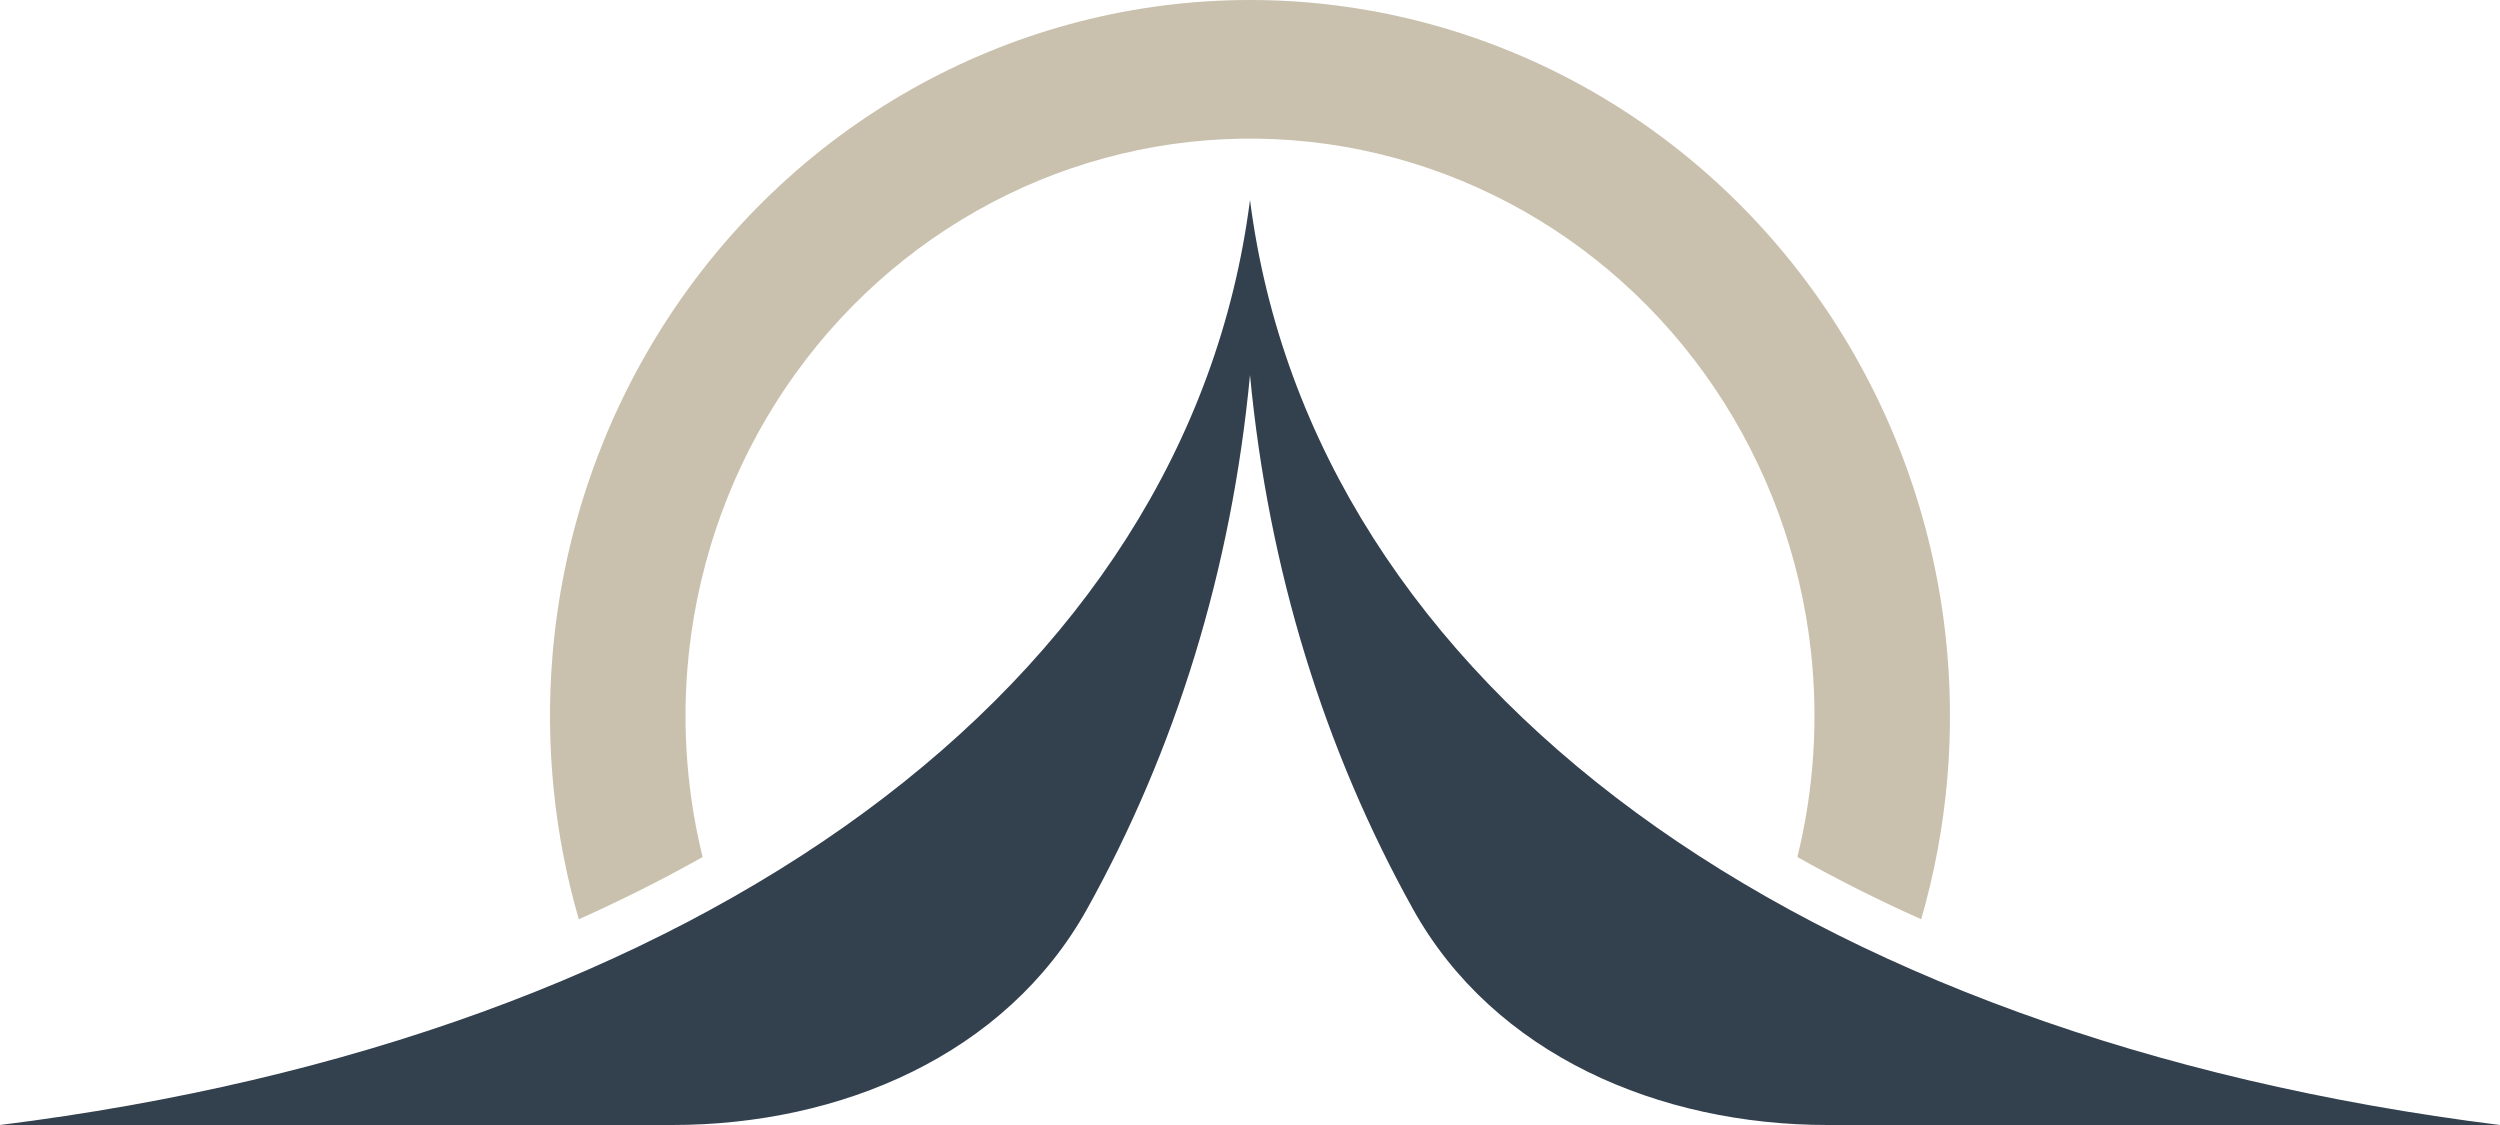
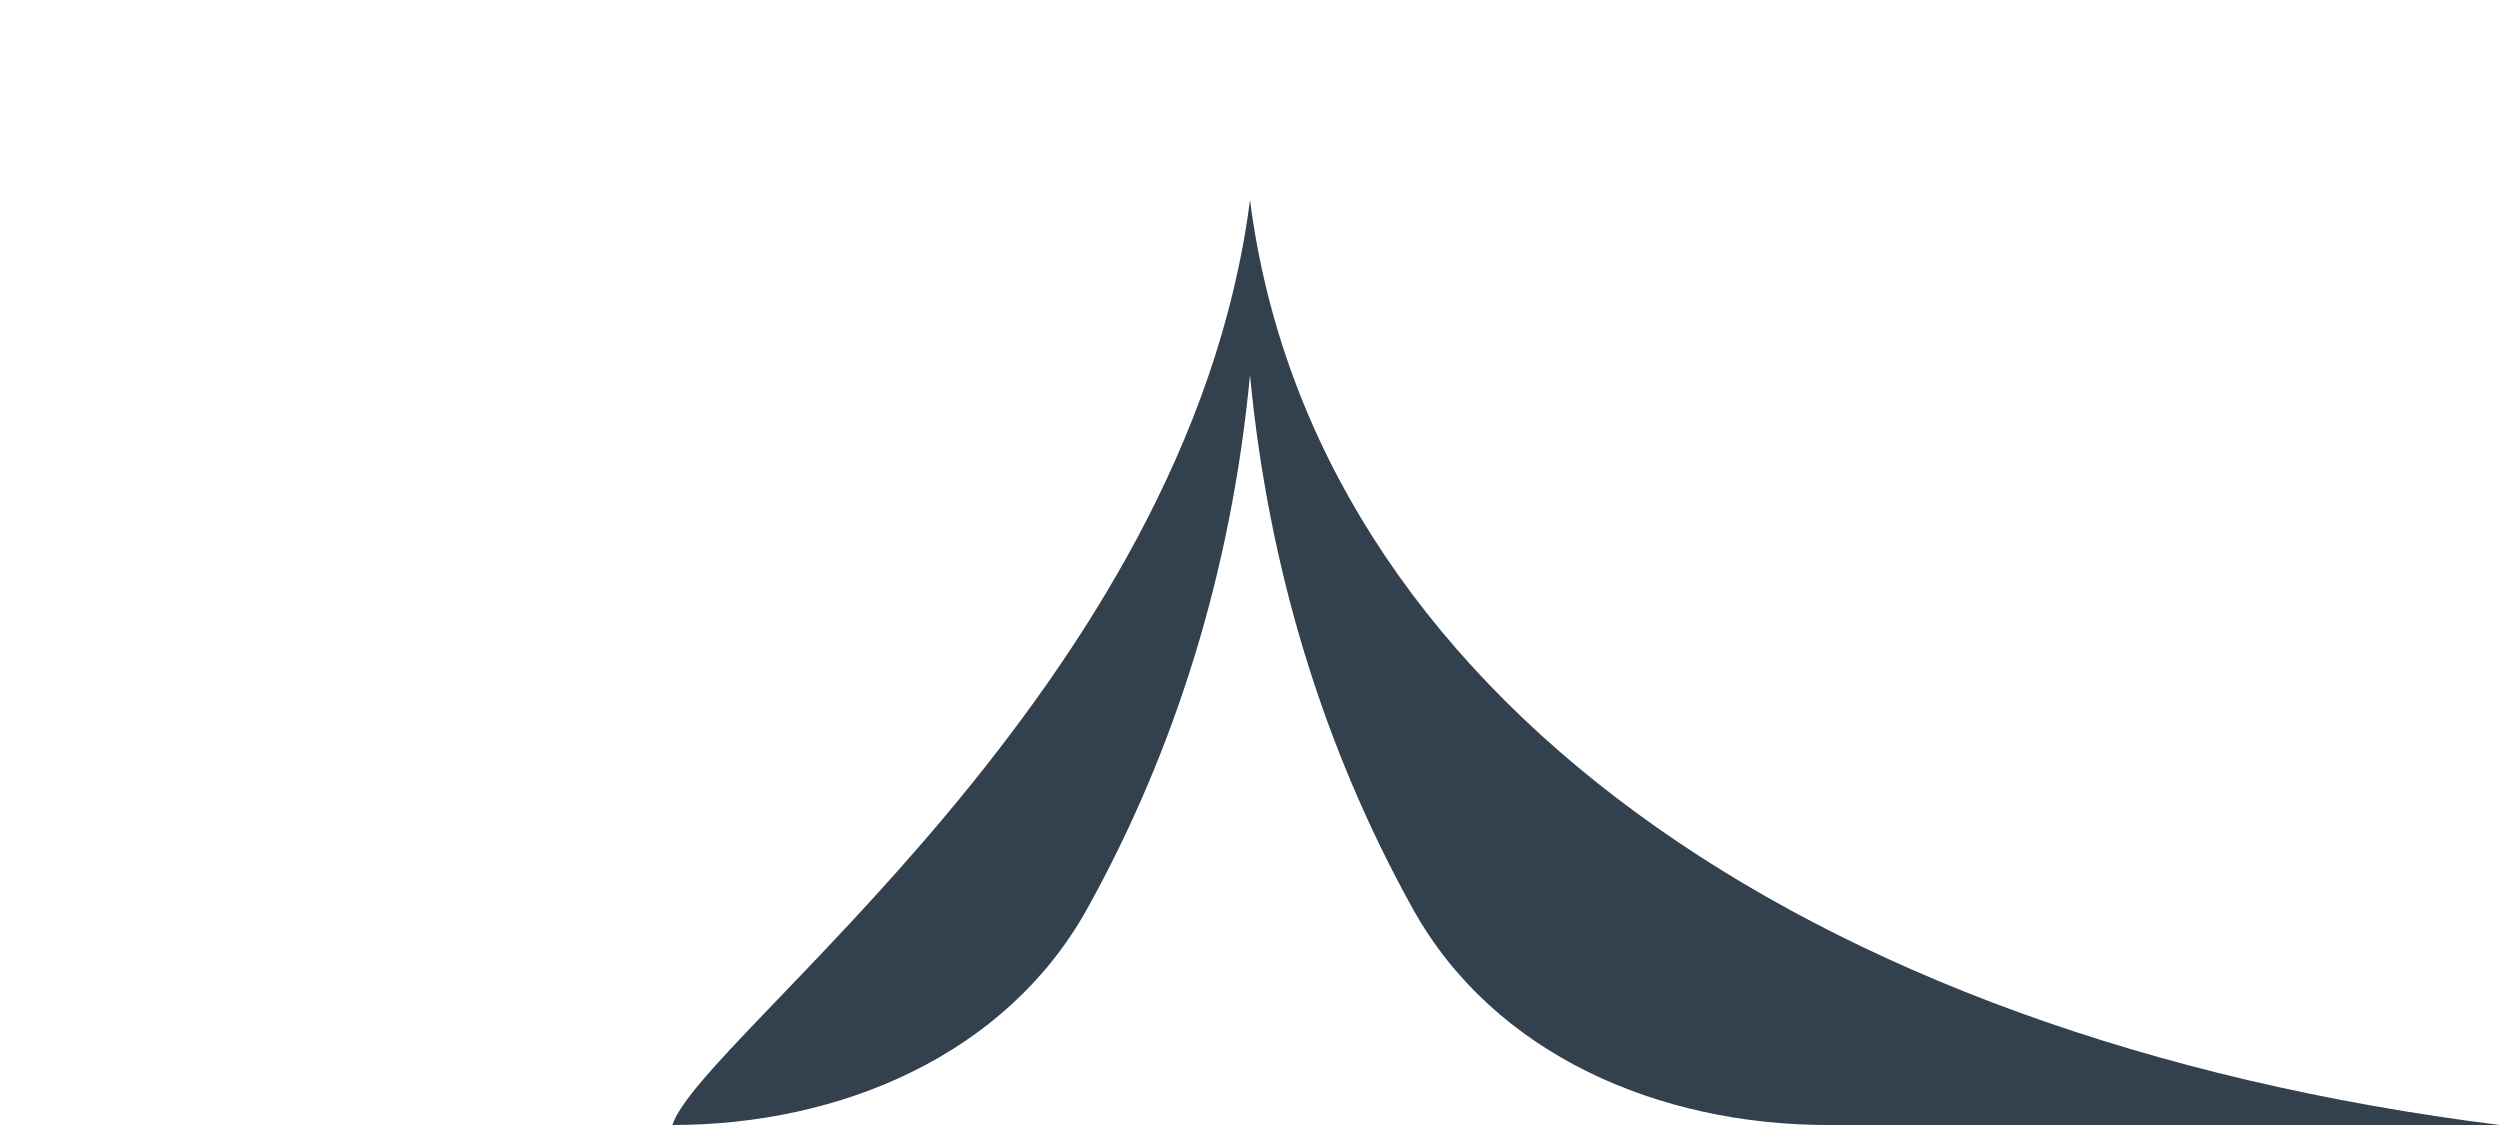
<svg xmlns="http://www.w3.org/2000/svg" width="100" height="45" viewBox="0 0 100 45" fill="none">
-   <path d="M43.487 36.352C40.231 42.212 33.601 45 26.897 45H0C28 41.5 47.5 27.5 50 8C52.5 27.5 72 41.5 100 45H73.103C66.399 45 59.769 42.212 56.513 36.352C52.989 30.01 50.743 22.833 50 15C49.257 22.833 47.011 30.01 43.487 36.352Z" fill="#33404E" />
-   <path d="M28.105 34.281C26.534 35.166 24.882 35.996 23.152 36.77C22.169 33.375 21.808 29.814 22.096 26.266C22.478 21.573 23.985 17.048 26.485 13.092C28.984 9.137 32.399 5.873 36.426 3.59C40.454 1.307 44.97 0.075 49.574 0.003C54.178 -0.068 58.728 1.022 62.822 3.179C66.915 5.336 70.425 8.492 73.042 12.367C75.658 16.243 77.299 20.719 77.82 25.398C78.246 29.226 77.912 33.093 76.848 36.77C75.118 35.996 73.466 35.166 71.895 34.281C72.557 31.593 72.743 28.796 72.434 26.026C72.014 22.252 70.69 18.643 68.581 15.518C66.471 12.392 63.64 9.847 60.339 8.108C57.038 6.369 53.369 5.489 49.656 5.547C45.944 5.605 42.302 6.598 39.054 8.44C35.807 10.281 33.053 12.912 31.037 16.102C29.022 19.292 27.806 22.941 27.498 26.725C27.292 29.269 27.499 31.822 28.105 34.281Z" fill="#C9C1AD" />
+   <path d="M43.487 36.352C40.231 42.212 33.601 45 26.897 45C28 41.5 47.5 27.5 50 8C52.5 27.5 72 41.5 100 45H73.103C66.399 45 59.769 42.212 56.513 36.352C52.989 30.01 50.743 22.833 50 15C49.257 22.833 47.011 30.01 43.487 36.352Z" fill="#33404E" />
</svg>